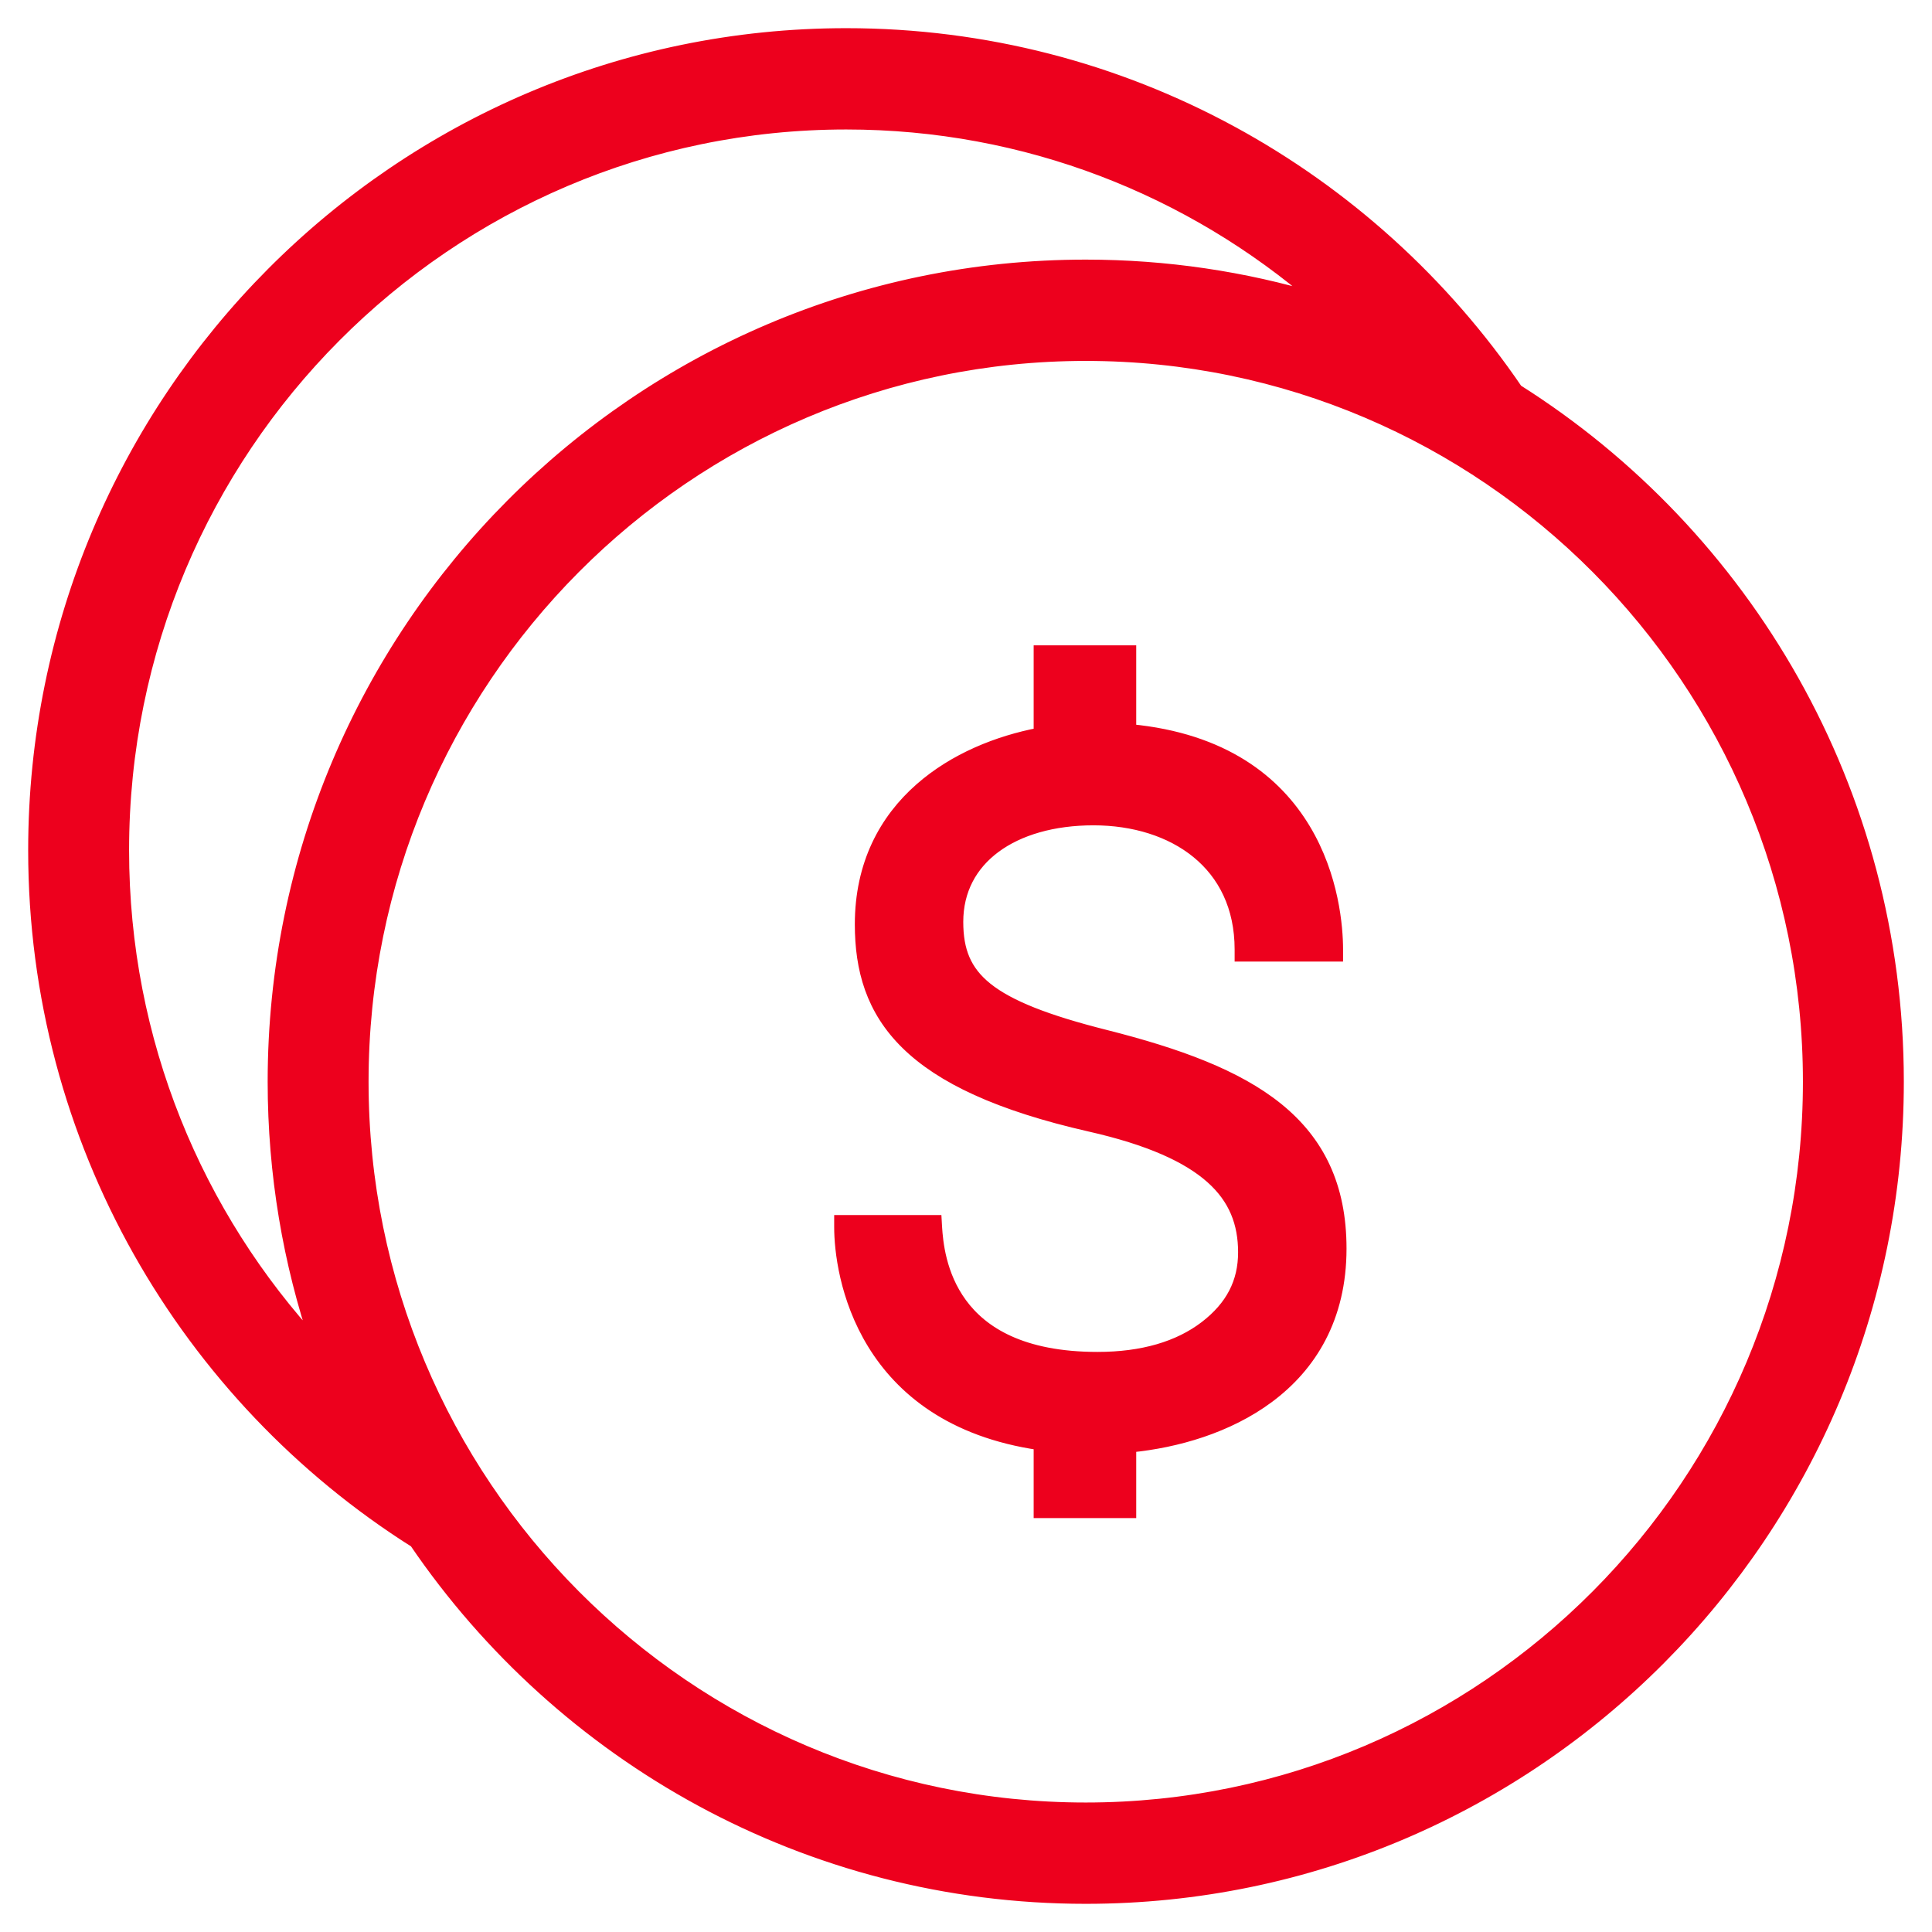
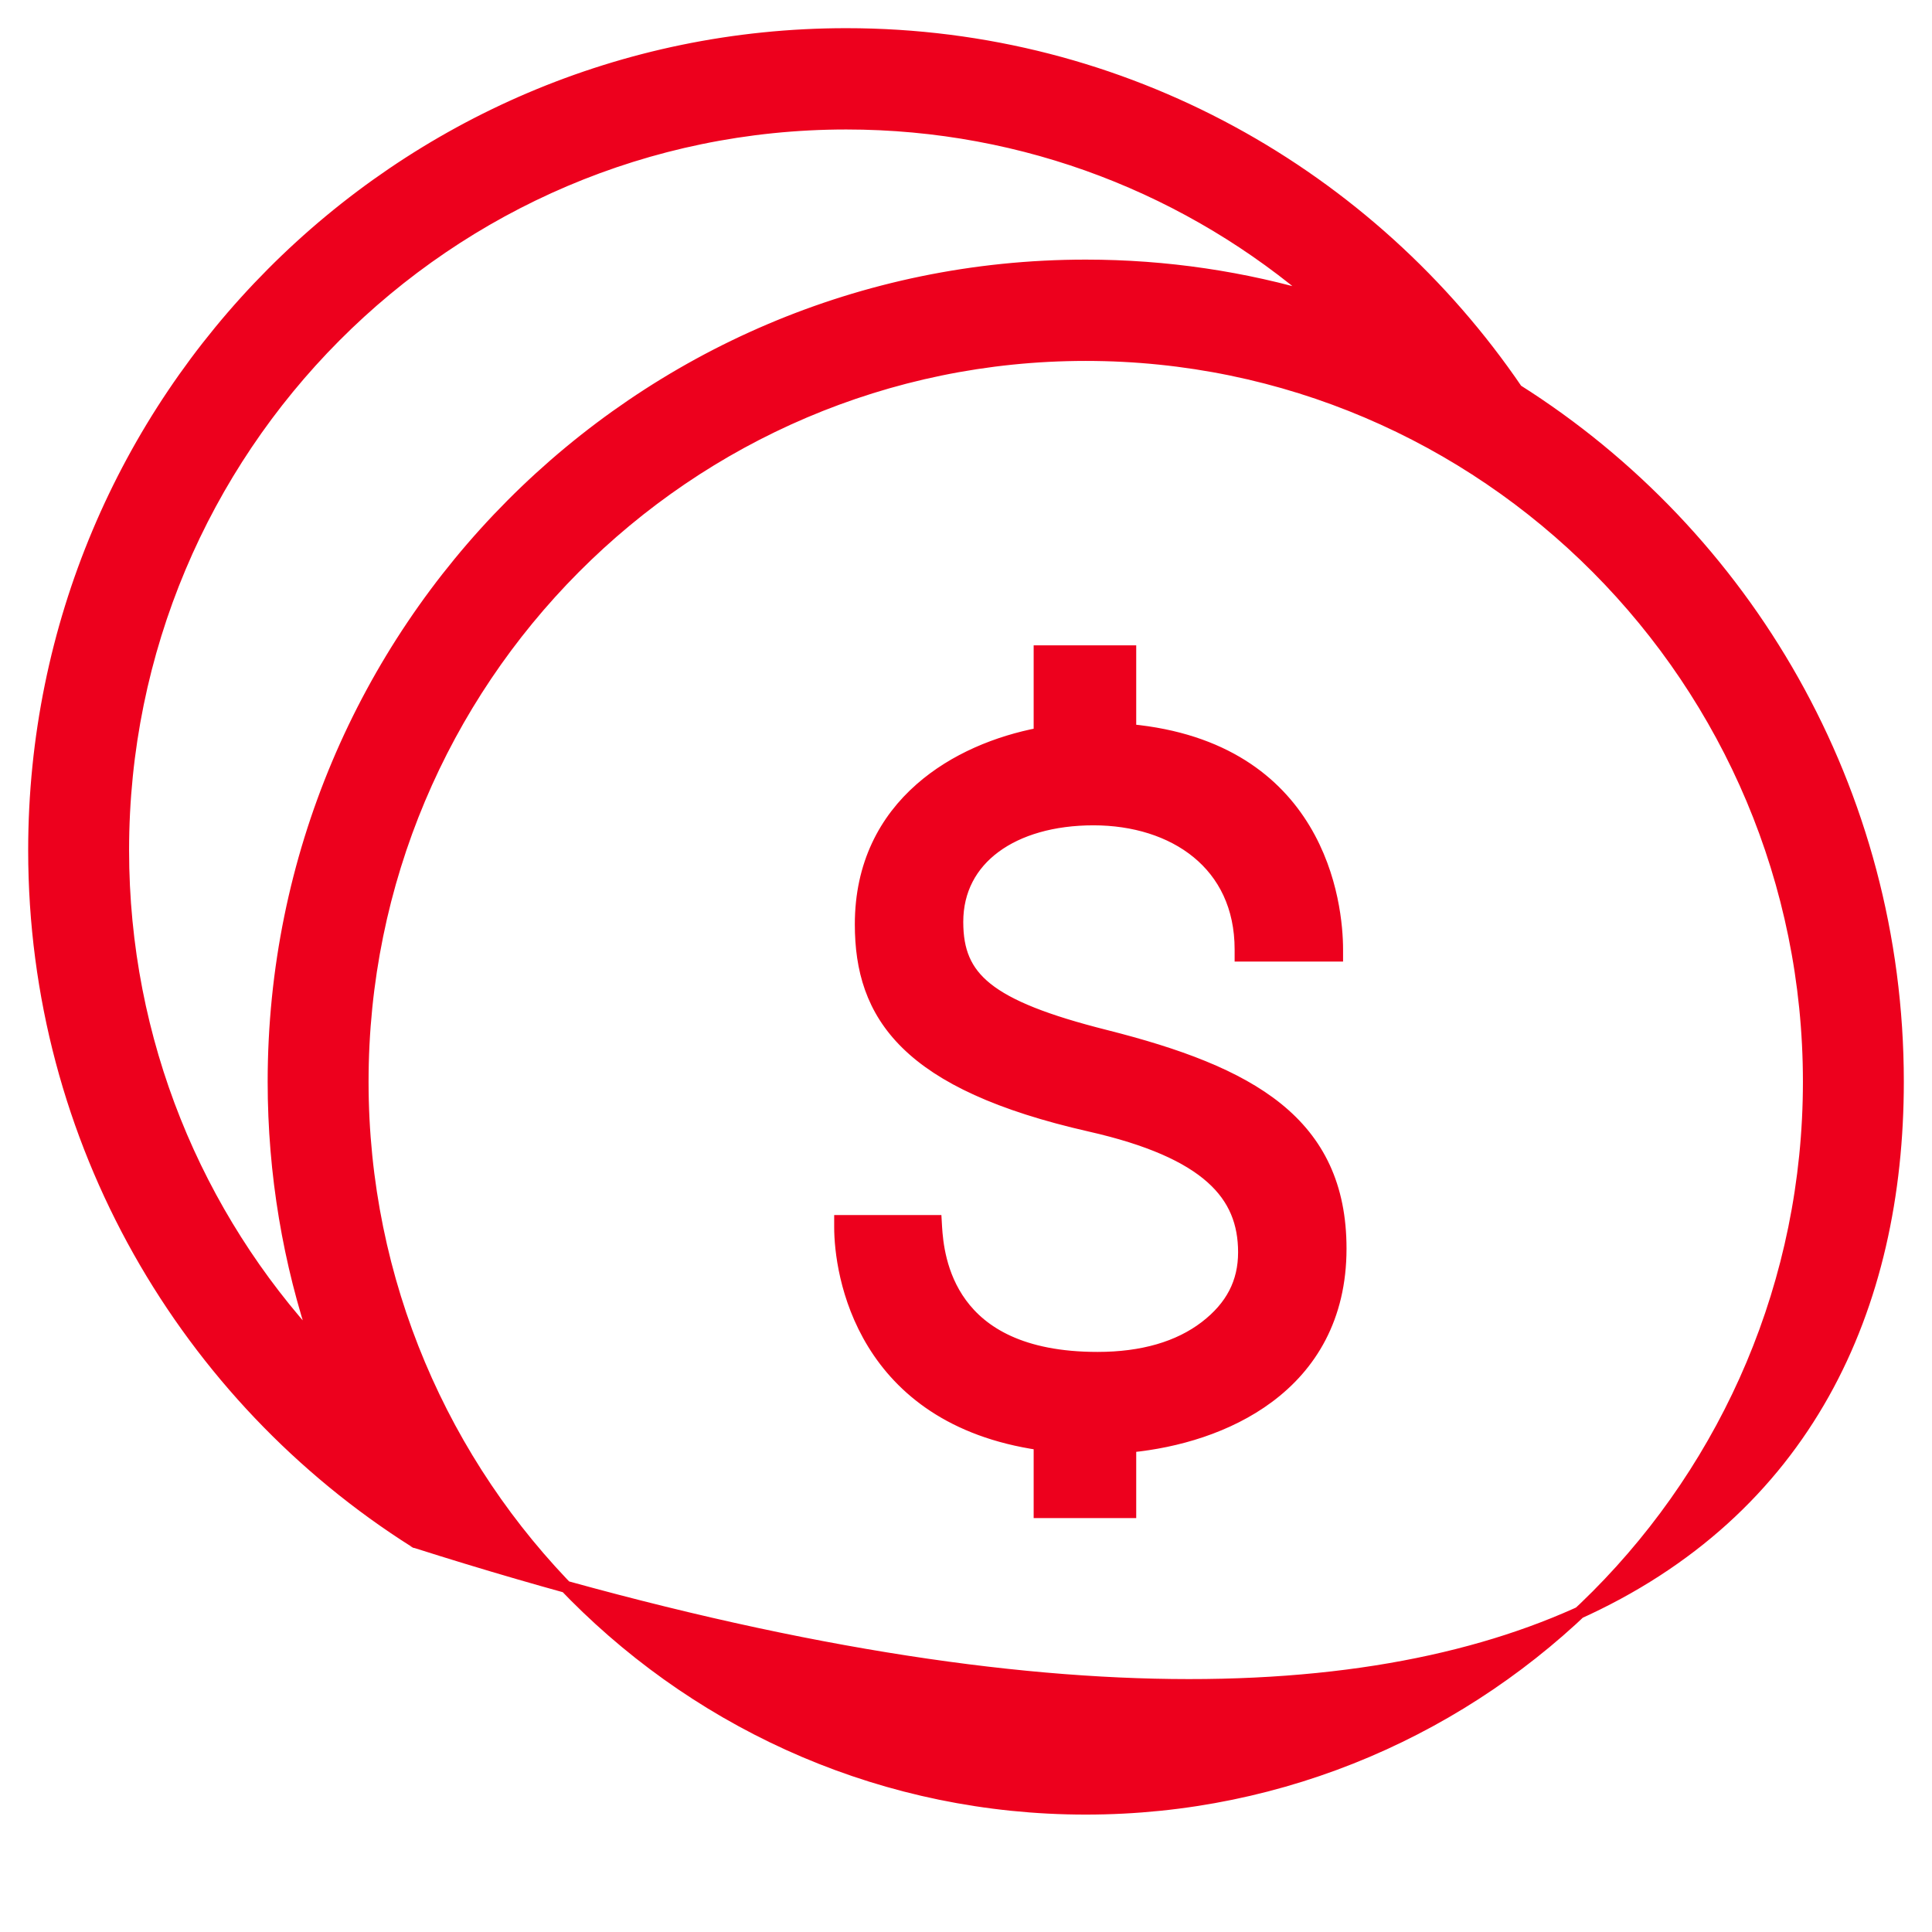
<svg xmlns="http://www.w3.org/2000/svg" width="48" height="48" viewBox="0 0 48 48" fill="none">
-   <path d="M27.929 37.567H28.079V37.417V35.936C29.235 35.823 30.509 35.457 31.511 34.712C32.56 33.933 33.304 32.742 33.304 31.021C33.304 29.464 32.752 28.362 31.733 27.539C30.724 26.725 29.267 26.191 27.471 25.737L27.471 25.737C25.99 25.364 25.068 25 24.515 24.558C24.242 24.339 24.061 24.103 23.947 23.837C23.832 23.569 23.782 23.264 23.782 22.904C23.782 22.114 24.128 21.483 24.719 21.045C25.314 20.604 26.164 20.355 27.168 20.355C28.169 20.355 29.085 20.637 29.747 21.179C30.406 21.718 30.824 22.521 30.824 23.59V23.74H30.974H33.068H33.218V23.59C33.218 23.044 33.12 21.778 32.409 20.598C31.706 19.43 30.414 18.362 28.079 18.141V16.333V16.183H27.929H25.982H25.831V16.333V18.228C24.794 18.425 23.709 18.859 22.869 19.599C21.991 20.371 21.388 21.473 21.388 22.965C21.388 24.08 21.661 25.081 22.527 25.93C23.385 26.772 24.811 27.45 27.079 27.966L27.079 27.966C28.554 28.3 29.512 28.736 30.1 29.261C30.68 29.778 30.91 30.391 30.91 31.113C30.91 31.861 30.602 32.463 29.947 32.966C29.284 33.473 28.386 33.738 27.267 33.738C25.374 33.738 24.395 33.098 23.877 32.39C23.352 31.674 23.279 30.862 23.255 30.479L23.247 30.338H23.106H21.025H20.875V30.488C20.875 31.046 21 32.247 21.7 33.385C22.391 34.509 23.634 35.559 25.831 35.878V37.417V37.567H25.982H27.929ZM7.88 33.432C4.888 30.205 3.057 25.879 3.057 21.125C3.057 11.158 11.109 3.067 21.025 3.067C25.502 3.067 29.599 4.716 32.746 7.443C30.917 6.894 28.98 6.6 26.975 6.6C15.84 6.6 6.8 15.686 6.8 26.875C6.8 29.169 7.181 31.375 7.88 33.432ZM0.85 21.125C0.85 28.363 4.632 34.719 10.316 38.308L10.316 38.308C10.317 38.308 10.317 38.309 10.317 38.309C13.952 43.645 20.06 47.15 26.975 47.15C38.111 47.15 47.15 38.064 47.15 26.875C47.15 19.638 43.369 13.282 37.685 9.693C34.05 4.355 27.941 0.85 21.025 0.85C9.889 0.85 0.85 9.936 0.85 21.125ZM26.975 8.817C36.891 8.817 44.943 16.908 44.943 26.875C44.943 36.842 36.891 44.933 26.975 44.933C17.06 44.933 9.007 36.842 9.007 26.875C9.007 16.908 17.06 8.817 26.975 8.817Z" fill="#ED001D" stroke="#ED001D" stroke-width="0.3" />
+   <path d="M27.929 37.567H28.079V37.417V35.936C29.235 35.823 30.509 35.457 31.511 34.712C32.56 33.933 33.304 32.742 33.304 31.021C33.304 29.464 32.752 28.362 31.733 27.539C30.724 26.725 29.267 26.191 27.471 25.737L27.471 25.737C25.99 25.364 25.068 25 24.515 24.558C24.242 24.339 24.061 24.103 23.947 23.837C23.832 23.569 23.782 23.264 23.782 22.904C23.782 22.114 24.128 21.483 24.719 21.045C25.314 20.604 26.164 20.355 27.168 20.355C28.169 20.355 29.085 20.637 29.747 21.179C30.406 21.718 30.824 22.521 30.824 23.59V23.74H30.974H33.068H33.218V23.59C33.218 23.044 33.12 21.778 32.409 20.598C31.706 19.43 30.414 18.362 28.079 18.141V16.333V16.183H27.929H25.982H25.831V16.333V18.228C24.794 18.425 23.709 18.859 22.869 19.599C21.991 20.371 21.388 21.473 21.388 22.965C21.388 24.08 21.661 25.081 22.527 25.93C23.385 26.772 24.811 27.45 27.079 27.966L27.079 27.966C28.554 28.3 29.512 28.736 30.1 29.261C30.68 29.778 30.91 30.391 30.91 31.113C30.91 31.861 30.602 32.463 29.947 32.966C29.284 33.473 28.386 33.738 27.267 33.738C25.374 33.738 24.395 33.098 23.877 32.39C23.352 31.674 23.279 30.862 23.255 30.479L23.247 30.338H23.106H21.025H20.875V30.488C20.875 31.046 21 32.247 21.7 33.385C22.391 34.509 23.634 35.559 25.831 35.878V37.417V37.567H25.982H27.929ZM7.88 33.432C4.888 30.205 3.057 25.879 3.057 21.125C3.057 11.158 11.109 3.067 21.025 3.067C25.502 3.067 29.599 4.716 32.746 7.443C30.917 6.894 28.98 6.6 26.975 6.6C15.84 6.6 6.8 15.686 6.8 26.875C6.8 29.169 7.181 31.375 7.88 33.432ZM0.85 21.125C0.85 28.363 4.632 34.719 10.316 38.308L10.316 38.308C10.317 38.308 10.317 38.309 10.317 38.309C38.111 47.15 47.15 38.064 47.15 26.875C47.15 19.638 43.369 13.282 37.685 9.693C34.05 4.355 27.941 0.85 21.025 0.85C9.889 0.85 0.85 9.936 0.85 21.125ZM26.975 8.817C36.891 8.817 44.943 16.908 44.943 26.875C44.943 36.842 36.891 44.933 26.975 44.933C17.06 44.933 9.007 36.842 9.007 26.875C9.007 16.908 17.06 8.817 26.975 8.817Z" fill="#ED001D" stroke="#ED001D" stroke-width="0.3" />
</svg>